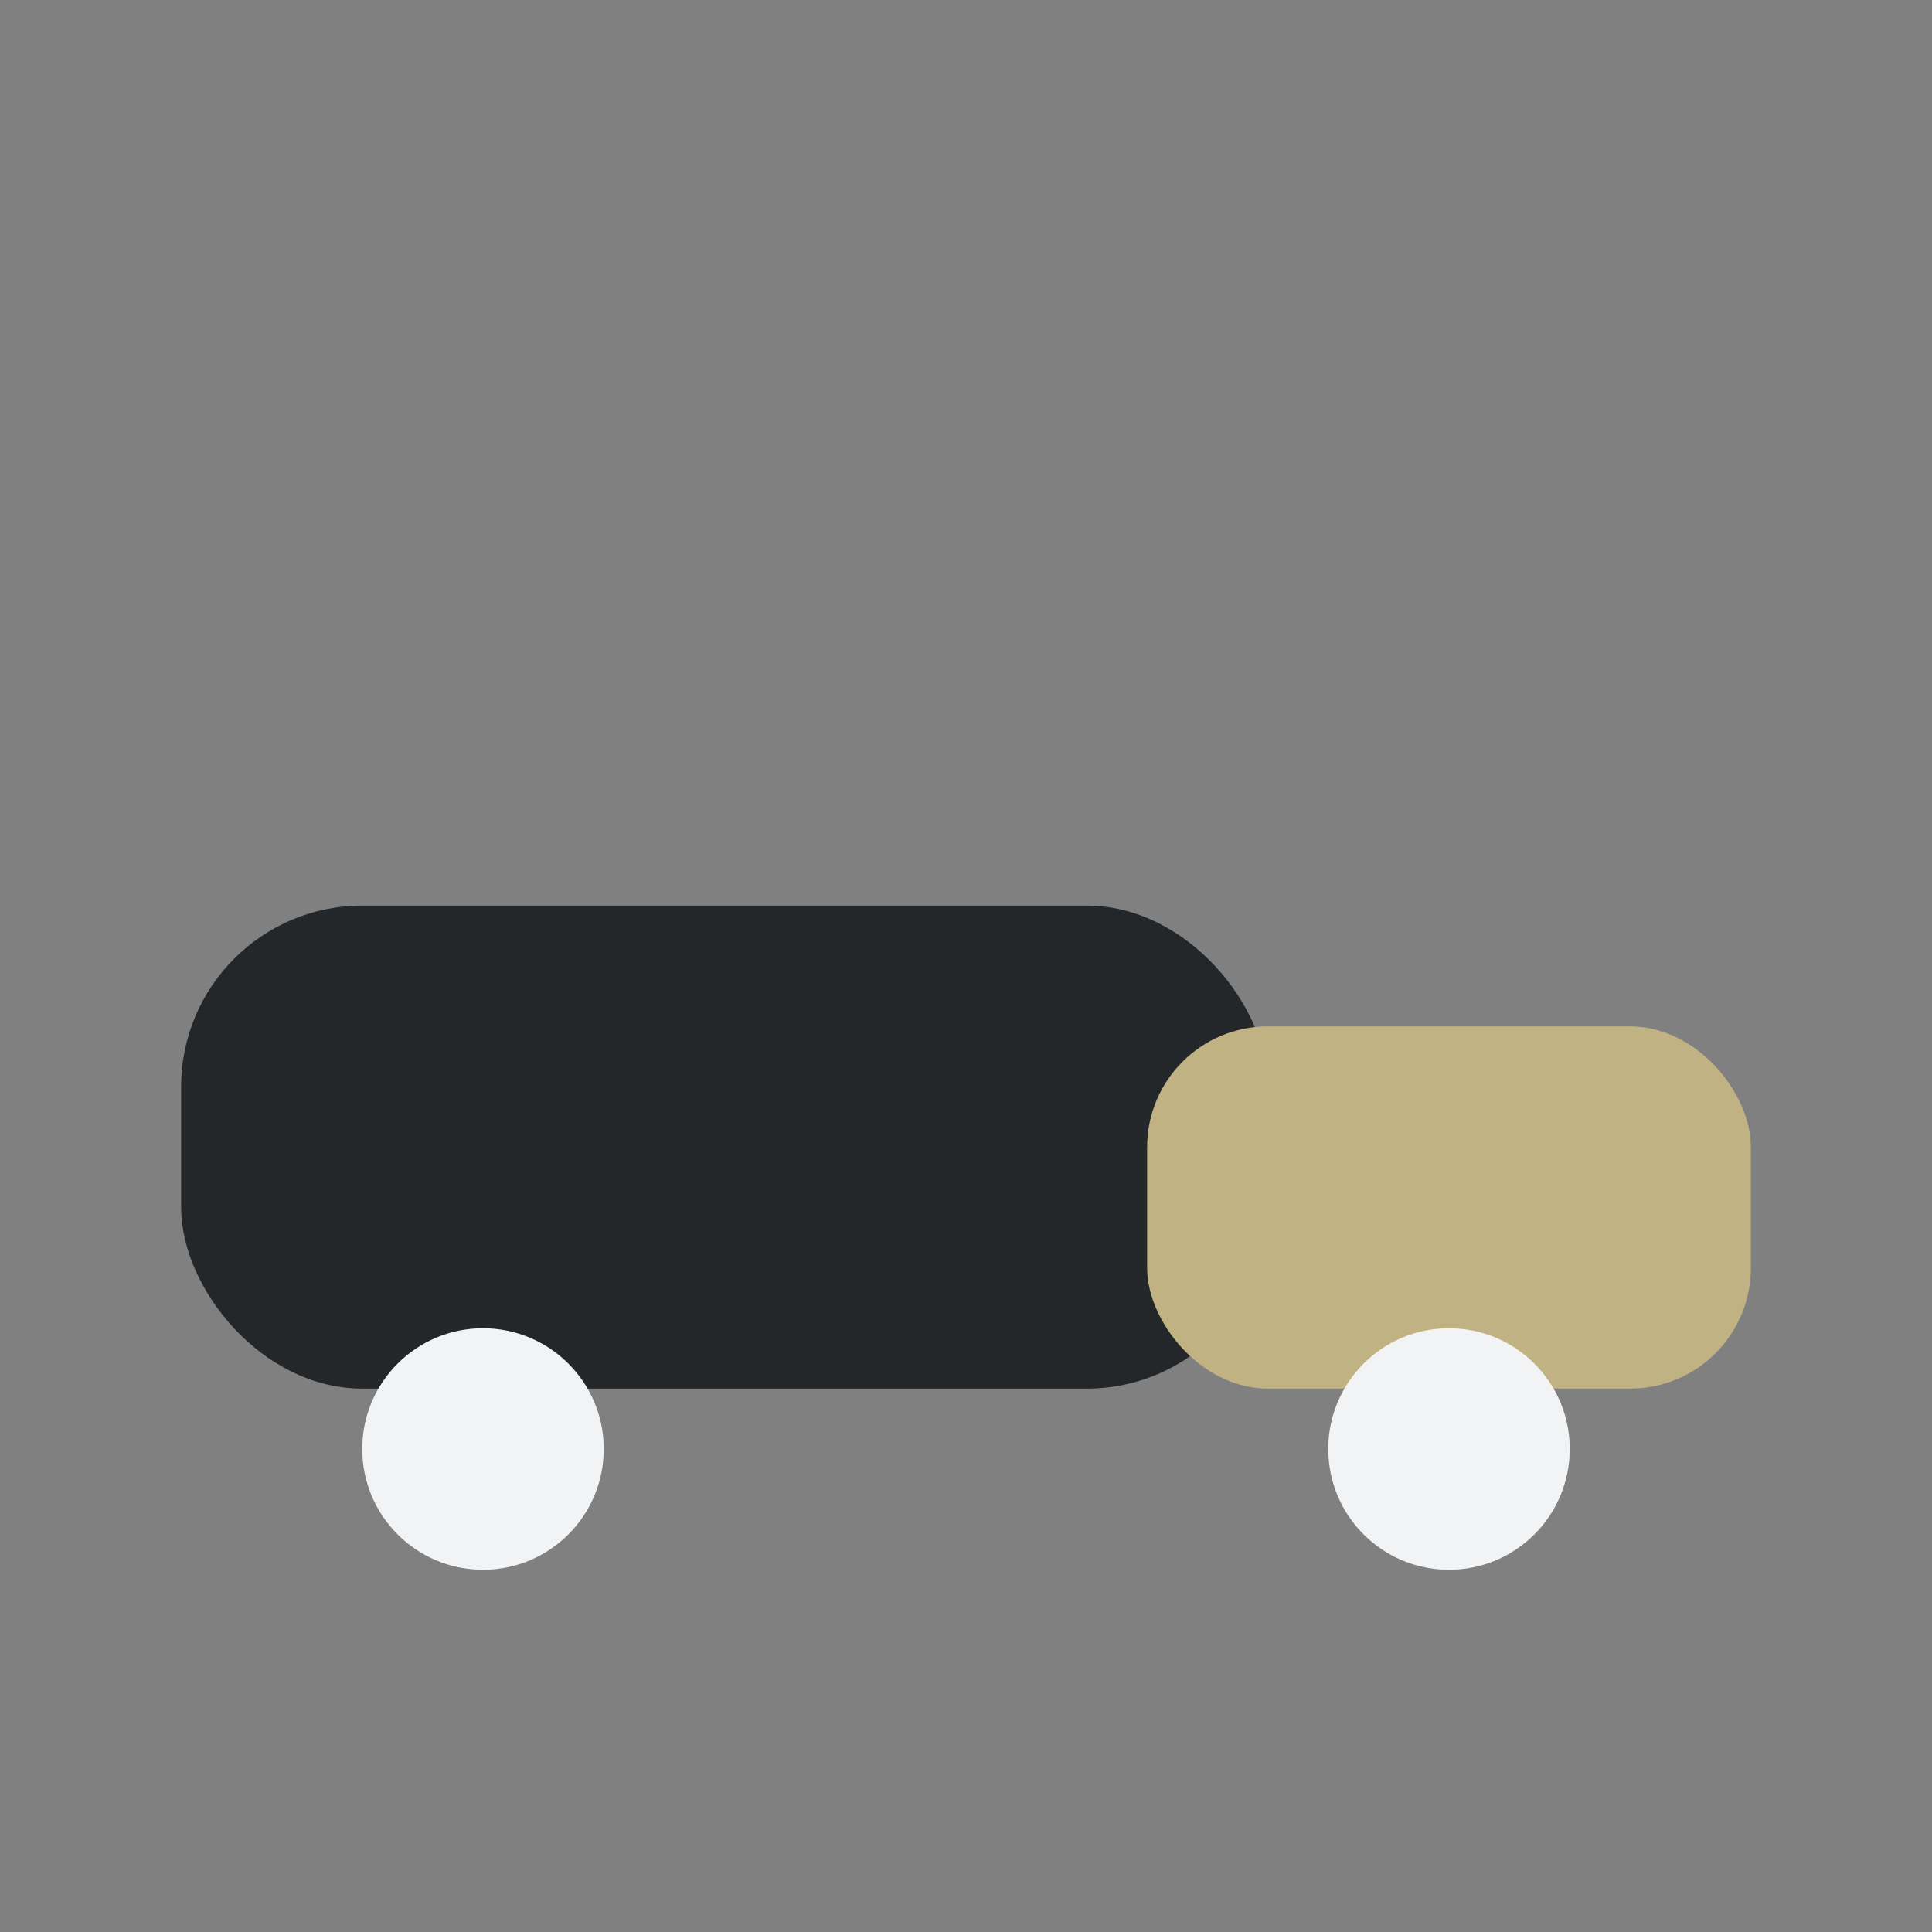
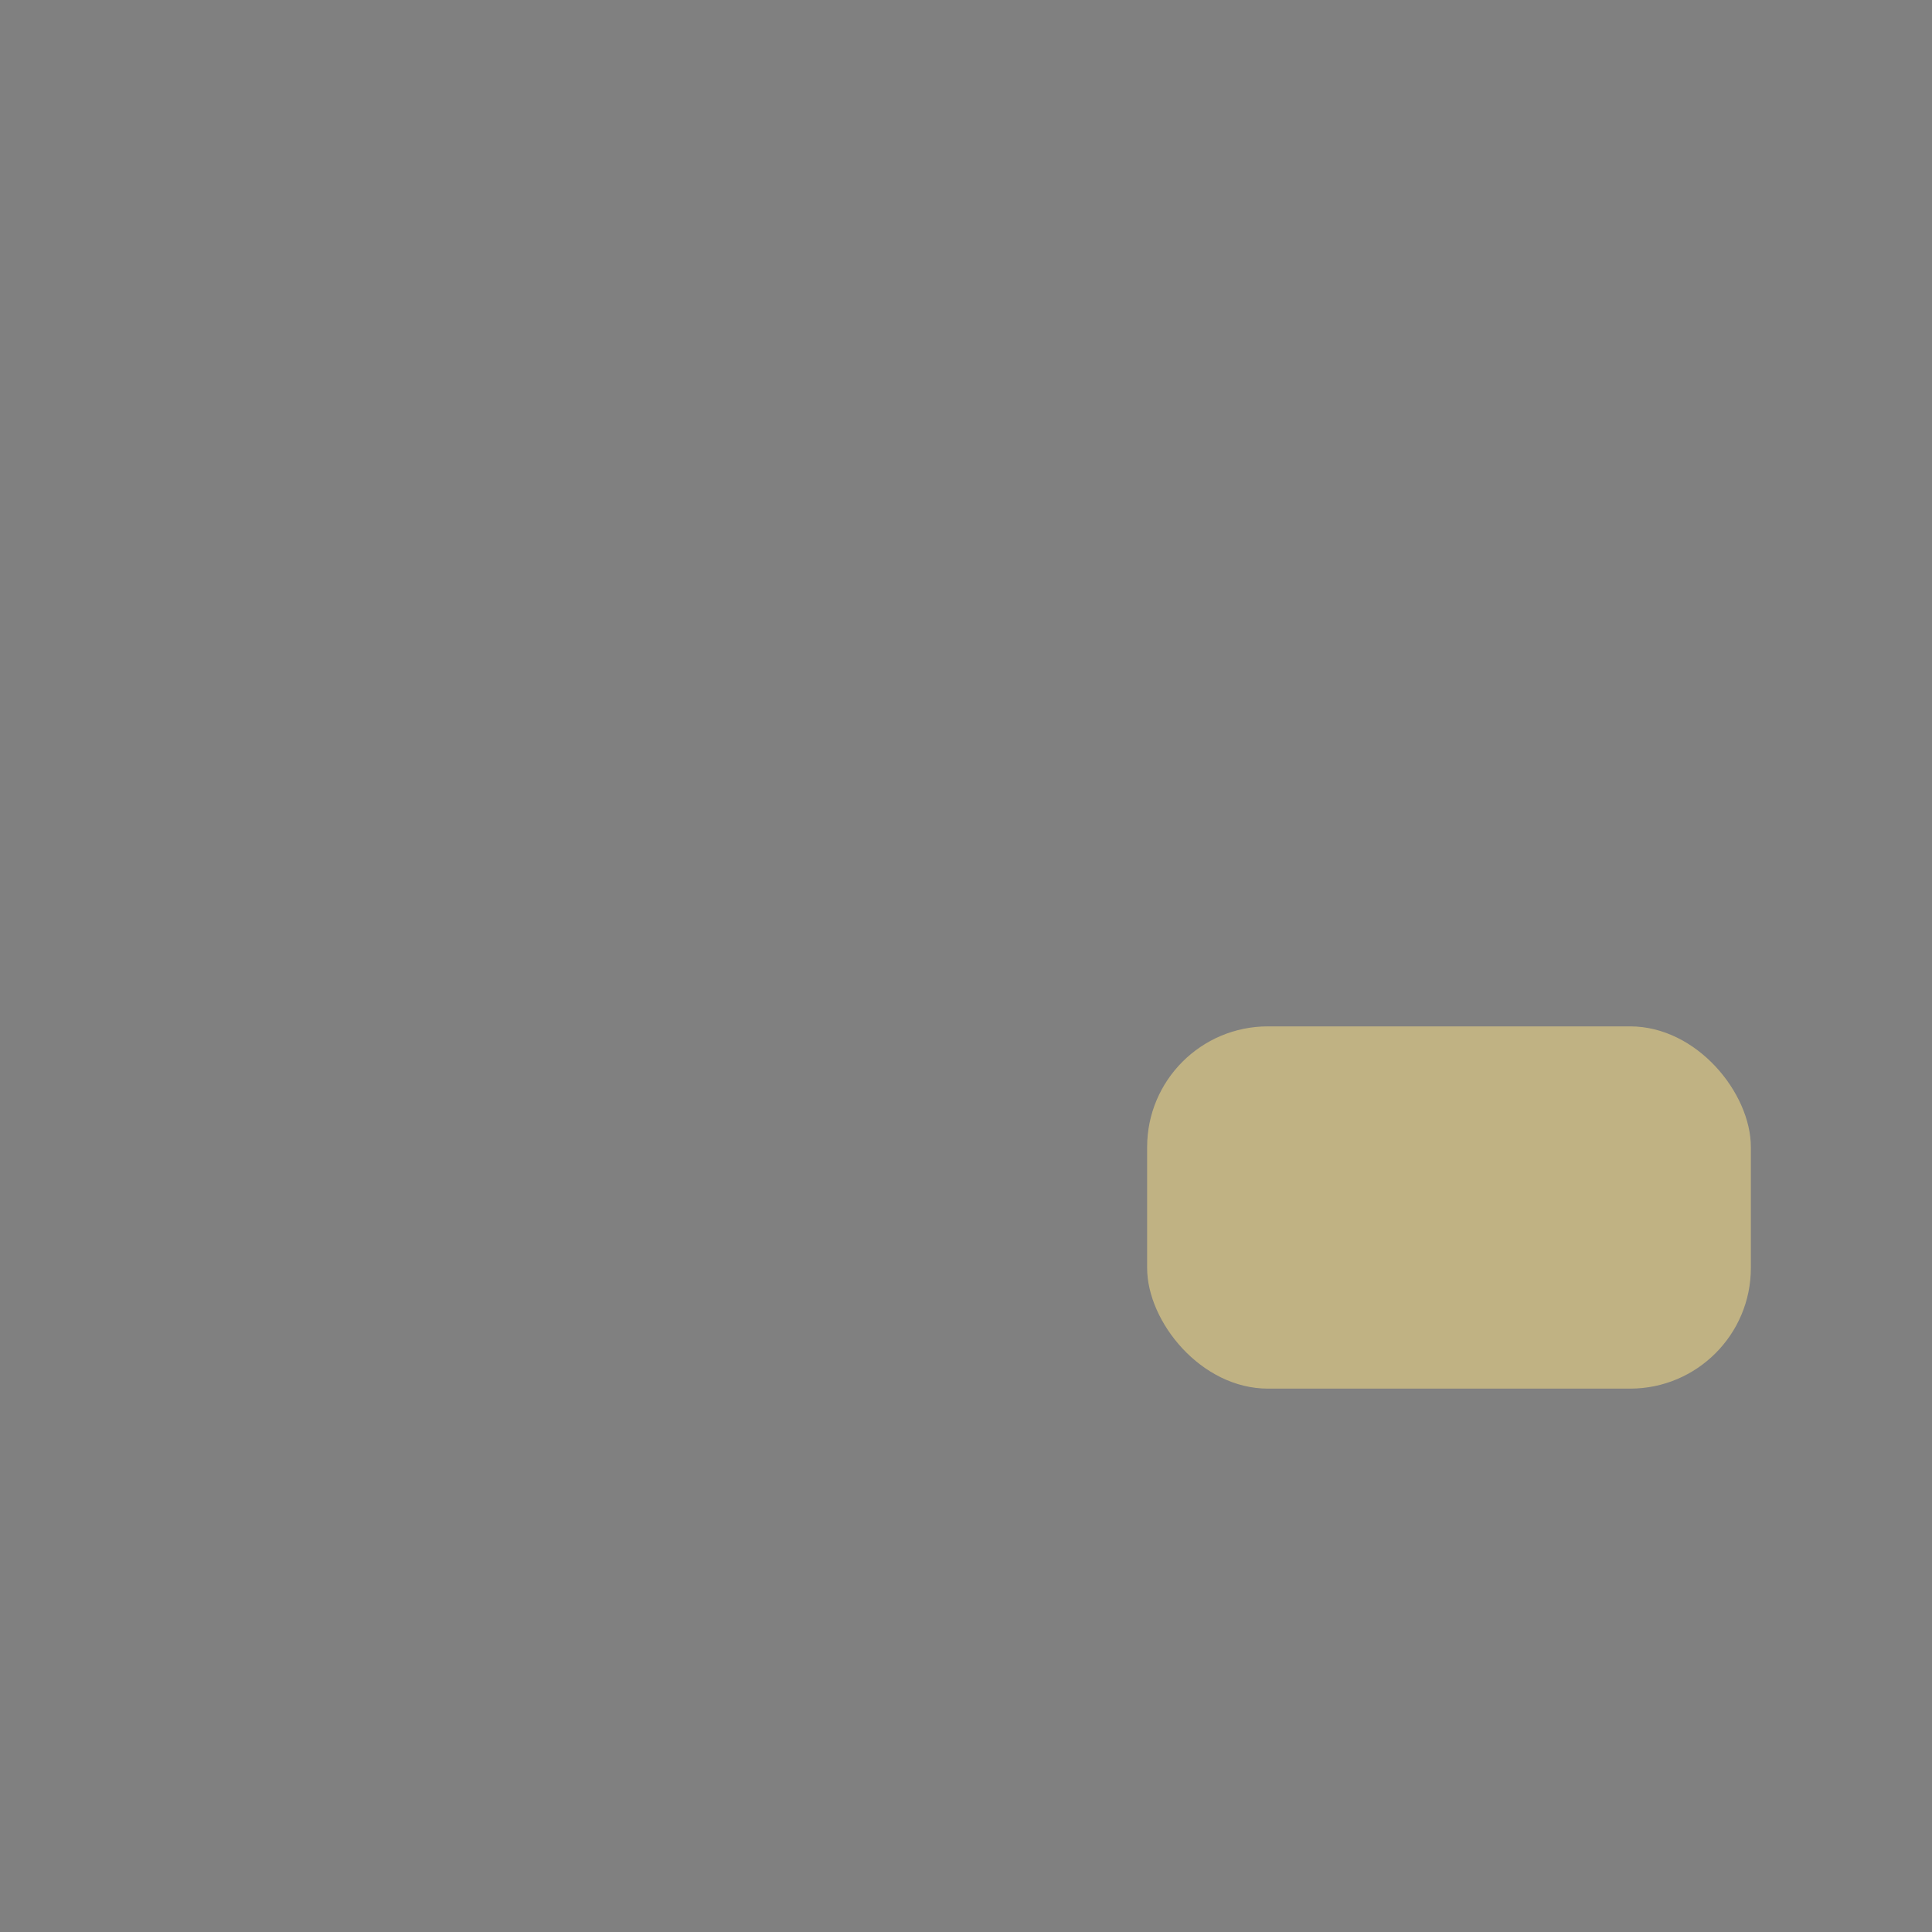
<svg xmlns="http://www.w3.org/2000/svg" width="32" height="32" viewBox="0 0 32 32">
  <rect x="0" y="0" width="32" height="32" fill="#808080" stroke="none" />
-   <rect x="3" y="15" width="18" height="8" rx="3" fill="#23272A" />
  <rect x="19" y="17" width="10" height="6" rx="2" fill="#C0B283" />
-   <circle cx="8" cy="24" r="2" fill="#F2F3F4" />
-   <circle cx="24" cy="24" r="2" fill="#F2F3F4" />
</svg>